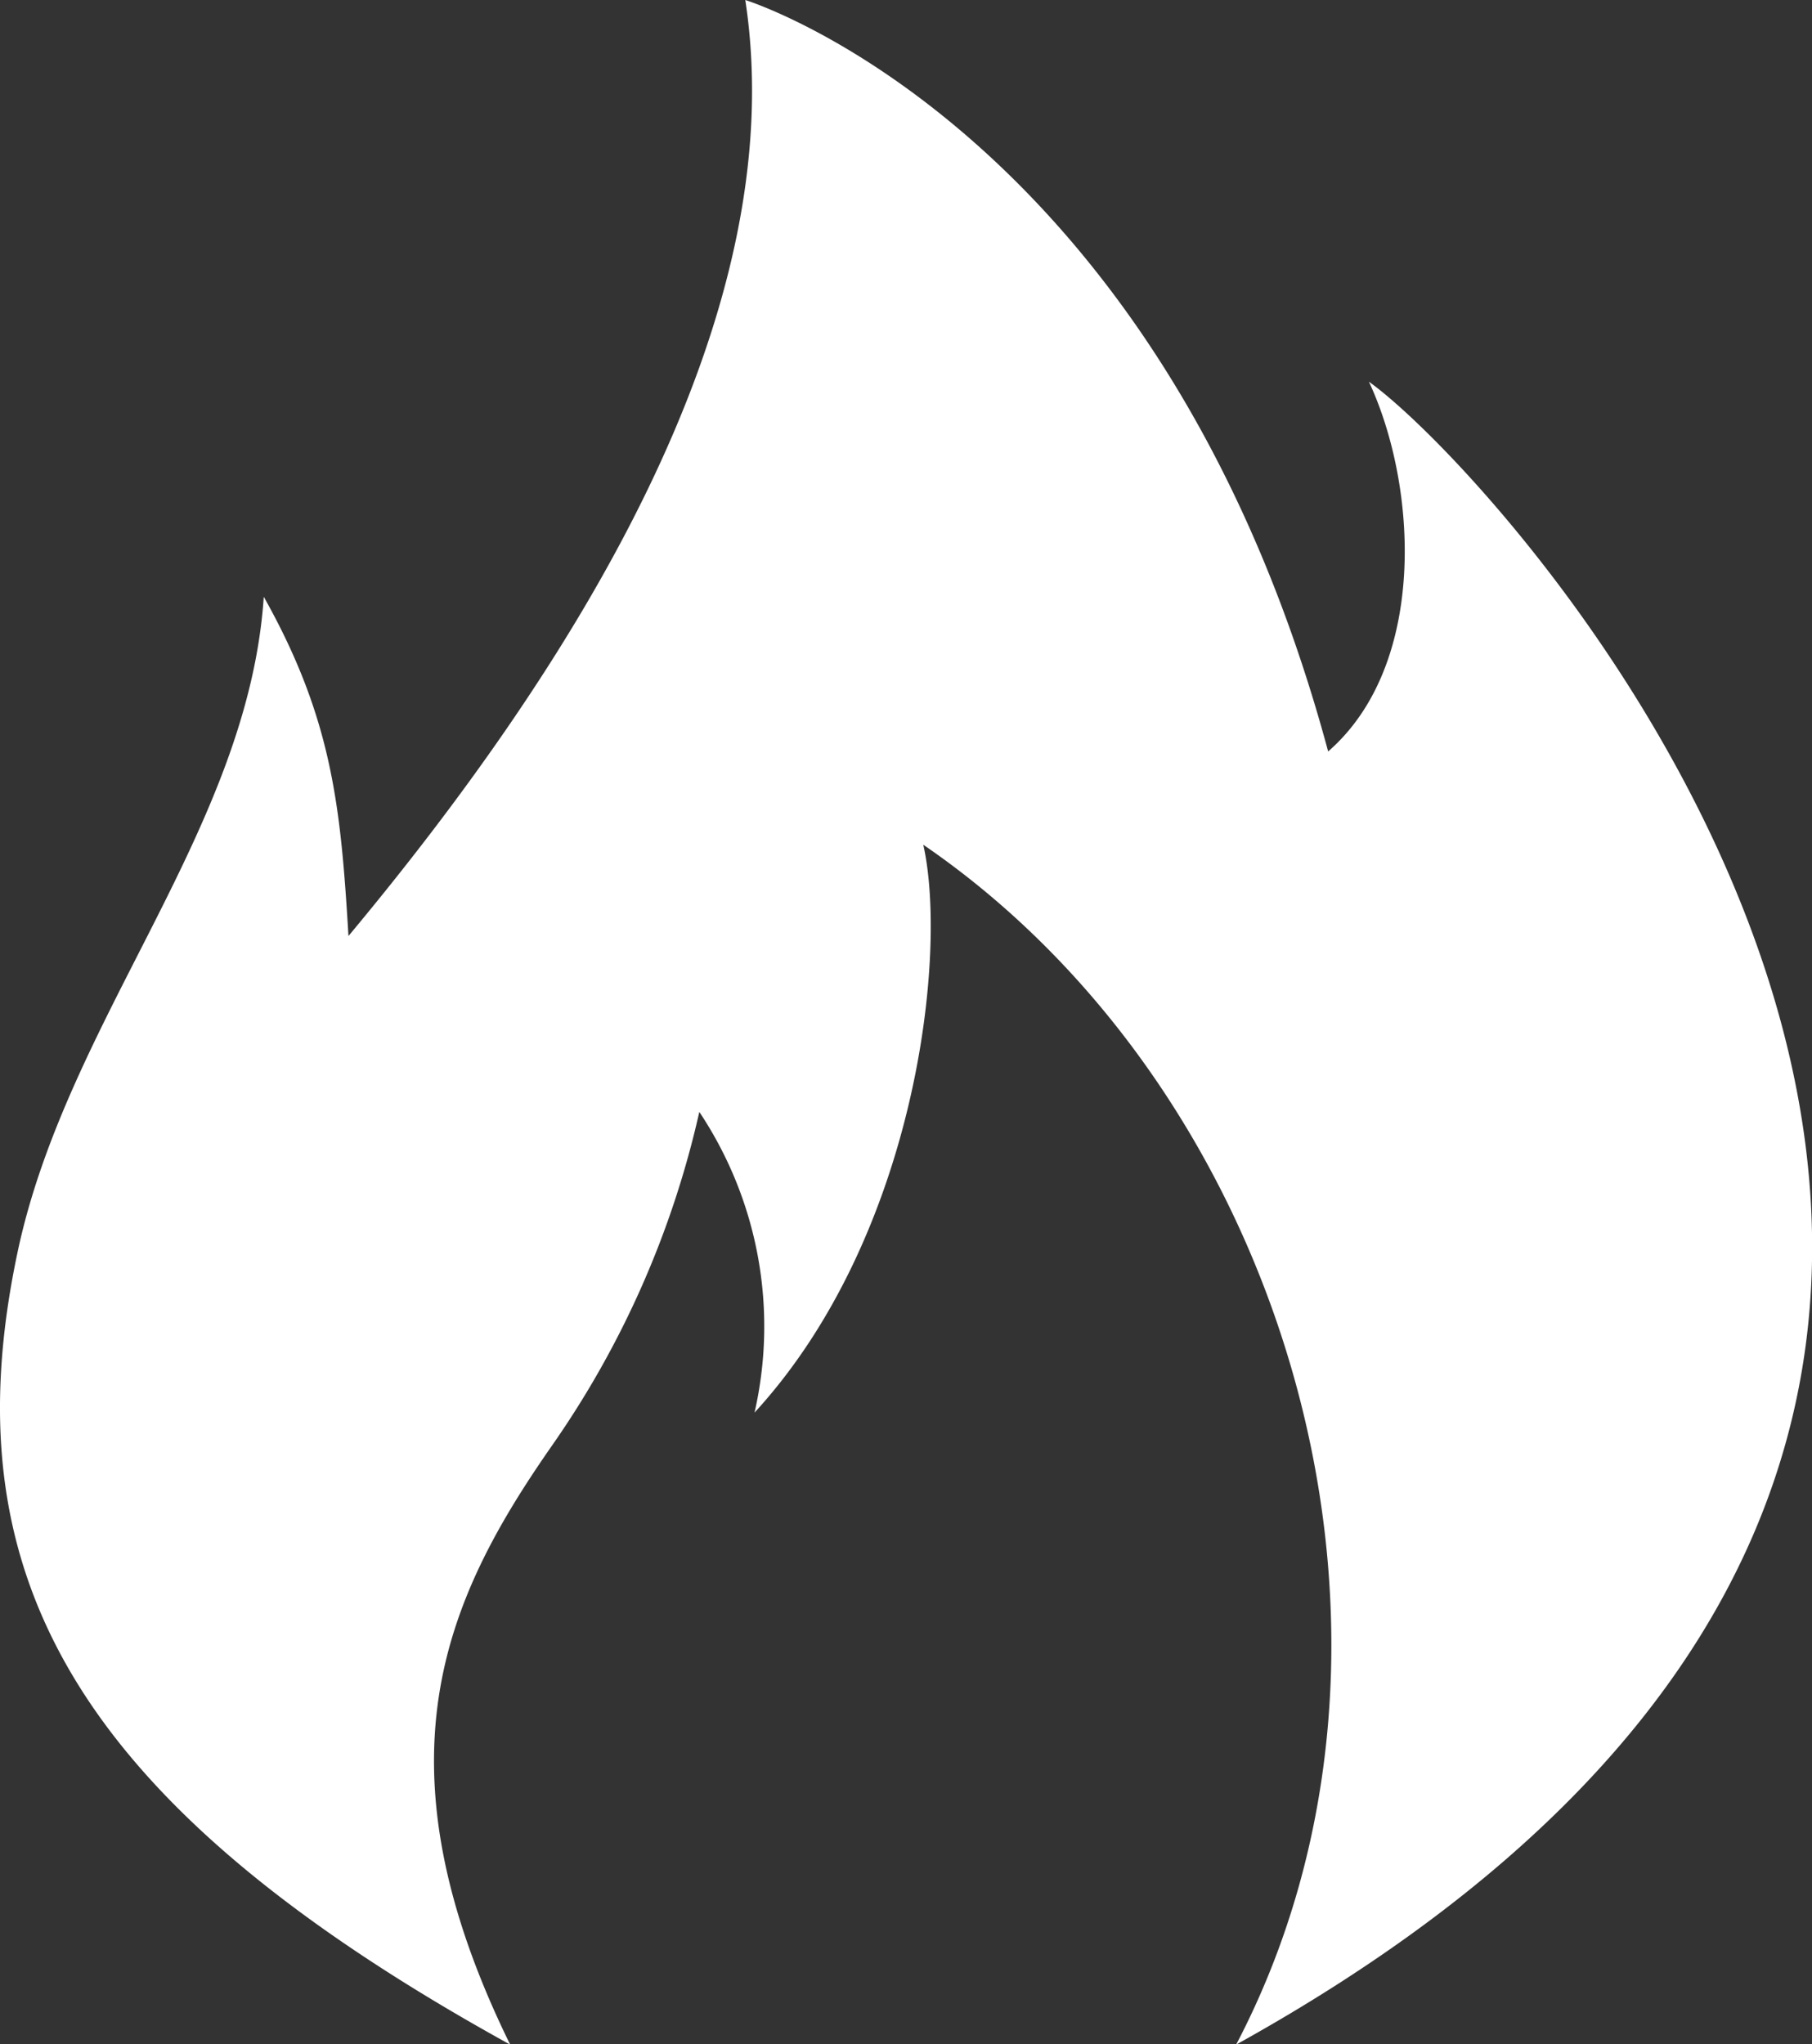
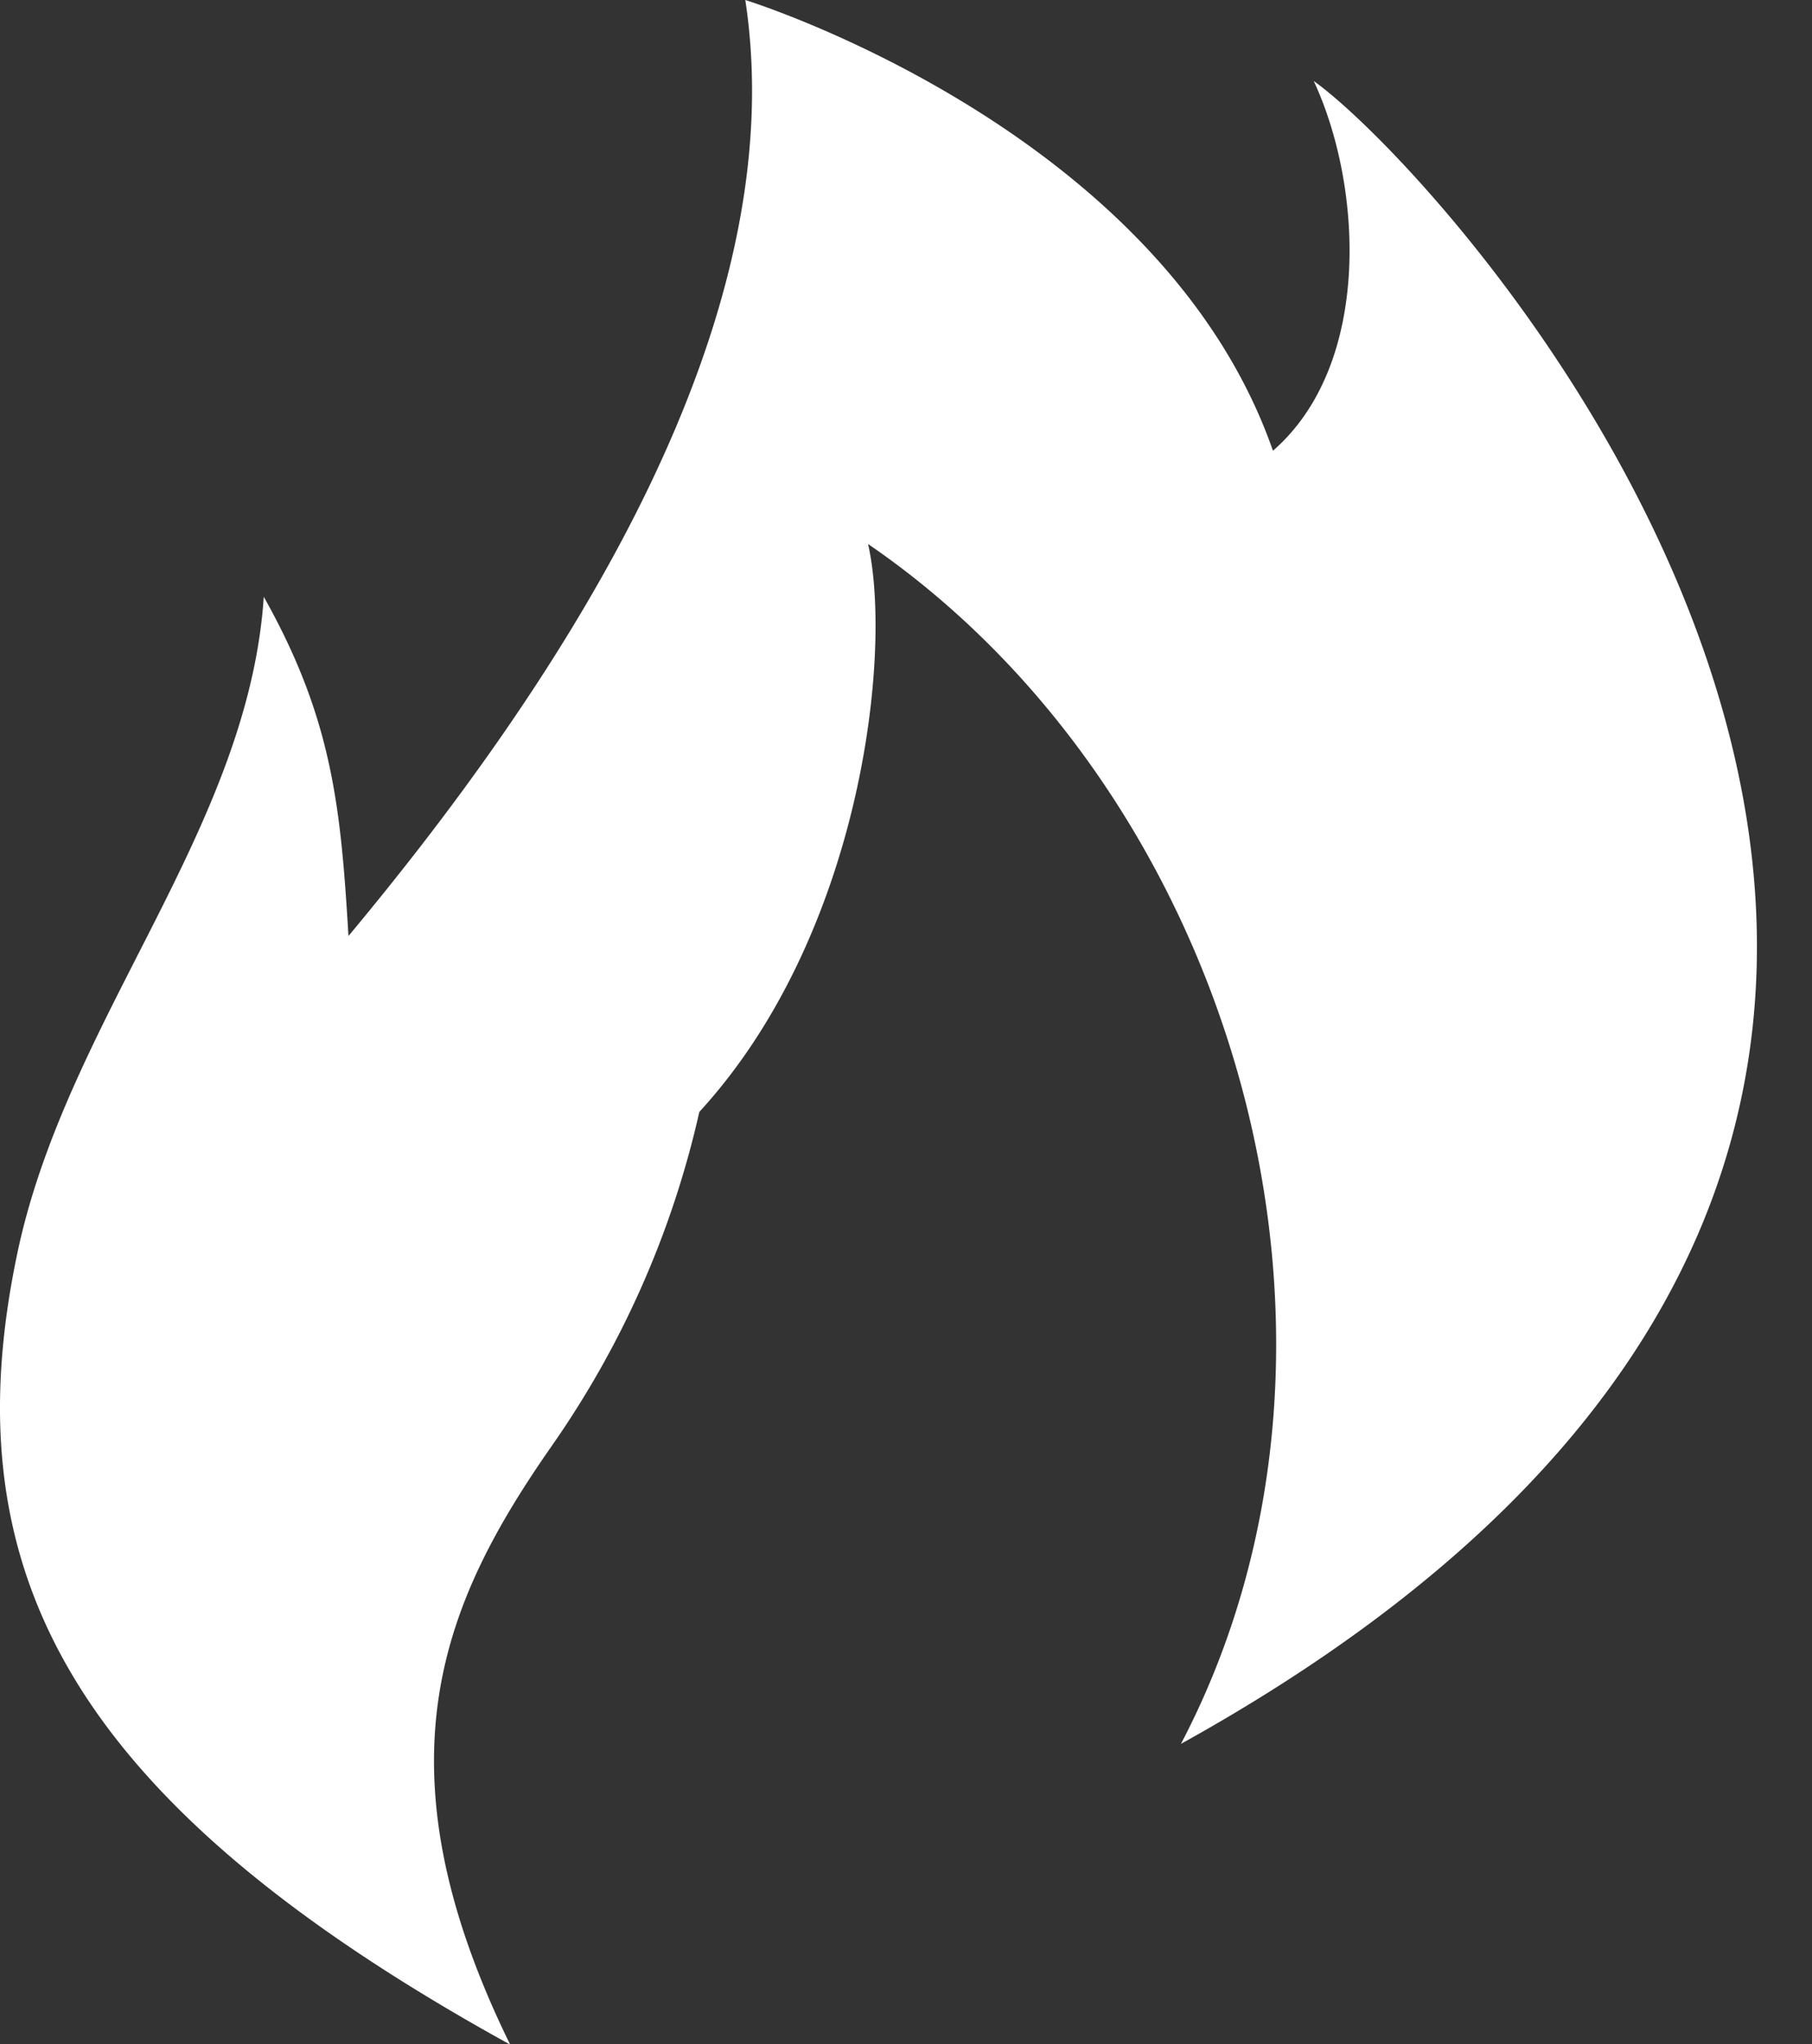
<svg xmlns="http://www.w3.org/2000/svg" width="54.594" height="61.59">
  <rect width="100%" height="100%" fill="#333333" stroke="none" />
-   <path d="M15.371 61.6c-4.191-8.54-1.959-13.43 1.262-18.05A28.436 28.436 0 0 0 21.07 33.5a11.651 11.651 0 0 1 1.663 9.06c4.9-5.34 5.823-13.85 5.084-17.11 11.073 7.58 15.8 23.99 9.427 36.15 33.92-18.8 8.438-46.93 4-50.1 1.479 3.17 1.759 8.54-1.228 11.14C34.959 3.86 22.455 0 22.455 0c1.478 9.69-5.361 20.29-11.956 28.2-.232-3.86-.478-6.53-2.552-10.22-.465 7.01-5.94 12.73-7.423 19.77-2.007 9.52 1.5 16.49 14.846 23.85zm0 0" fill="#fff" fill-rule="evenodd" />
+   <path d="M15.371 61.6c-4.191-8.54-1.959-13.43 1.262-18.05A28.436 28.436 0 0 0 21.07 33.5c4.9-5.34 5.823-13.85 5.084-17.11 11.073 7.58 15.8 23.99 9.427 36.15 33.92-18.8 8.438-46.93 4-50.1 1.479 3.17 1.759 8.54-1.228 11.14C34.959 3.86 22.455 0 22.455 0c1.478 9.69-5.361 20.29-11.956 28.2-.232-3.86-.478-6.53-2.552-10.22-.465 7.01-5.94 12.73-7.423 19.77-2.007 9.52 1.5 16.49 14.846 23.85zm0 0" fill="#fff" fill-rule="evenodd" />
</svg>